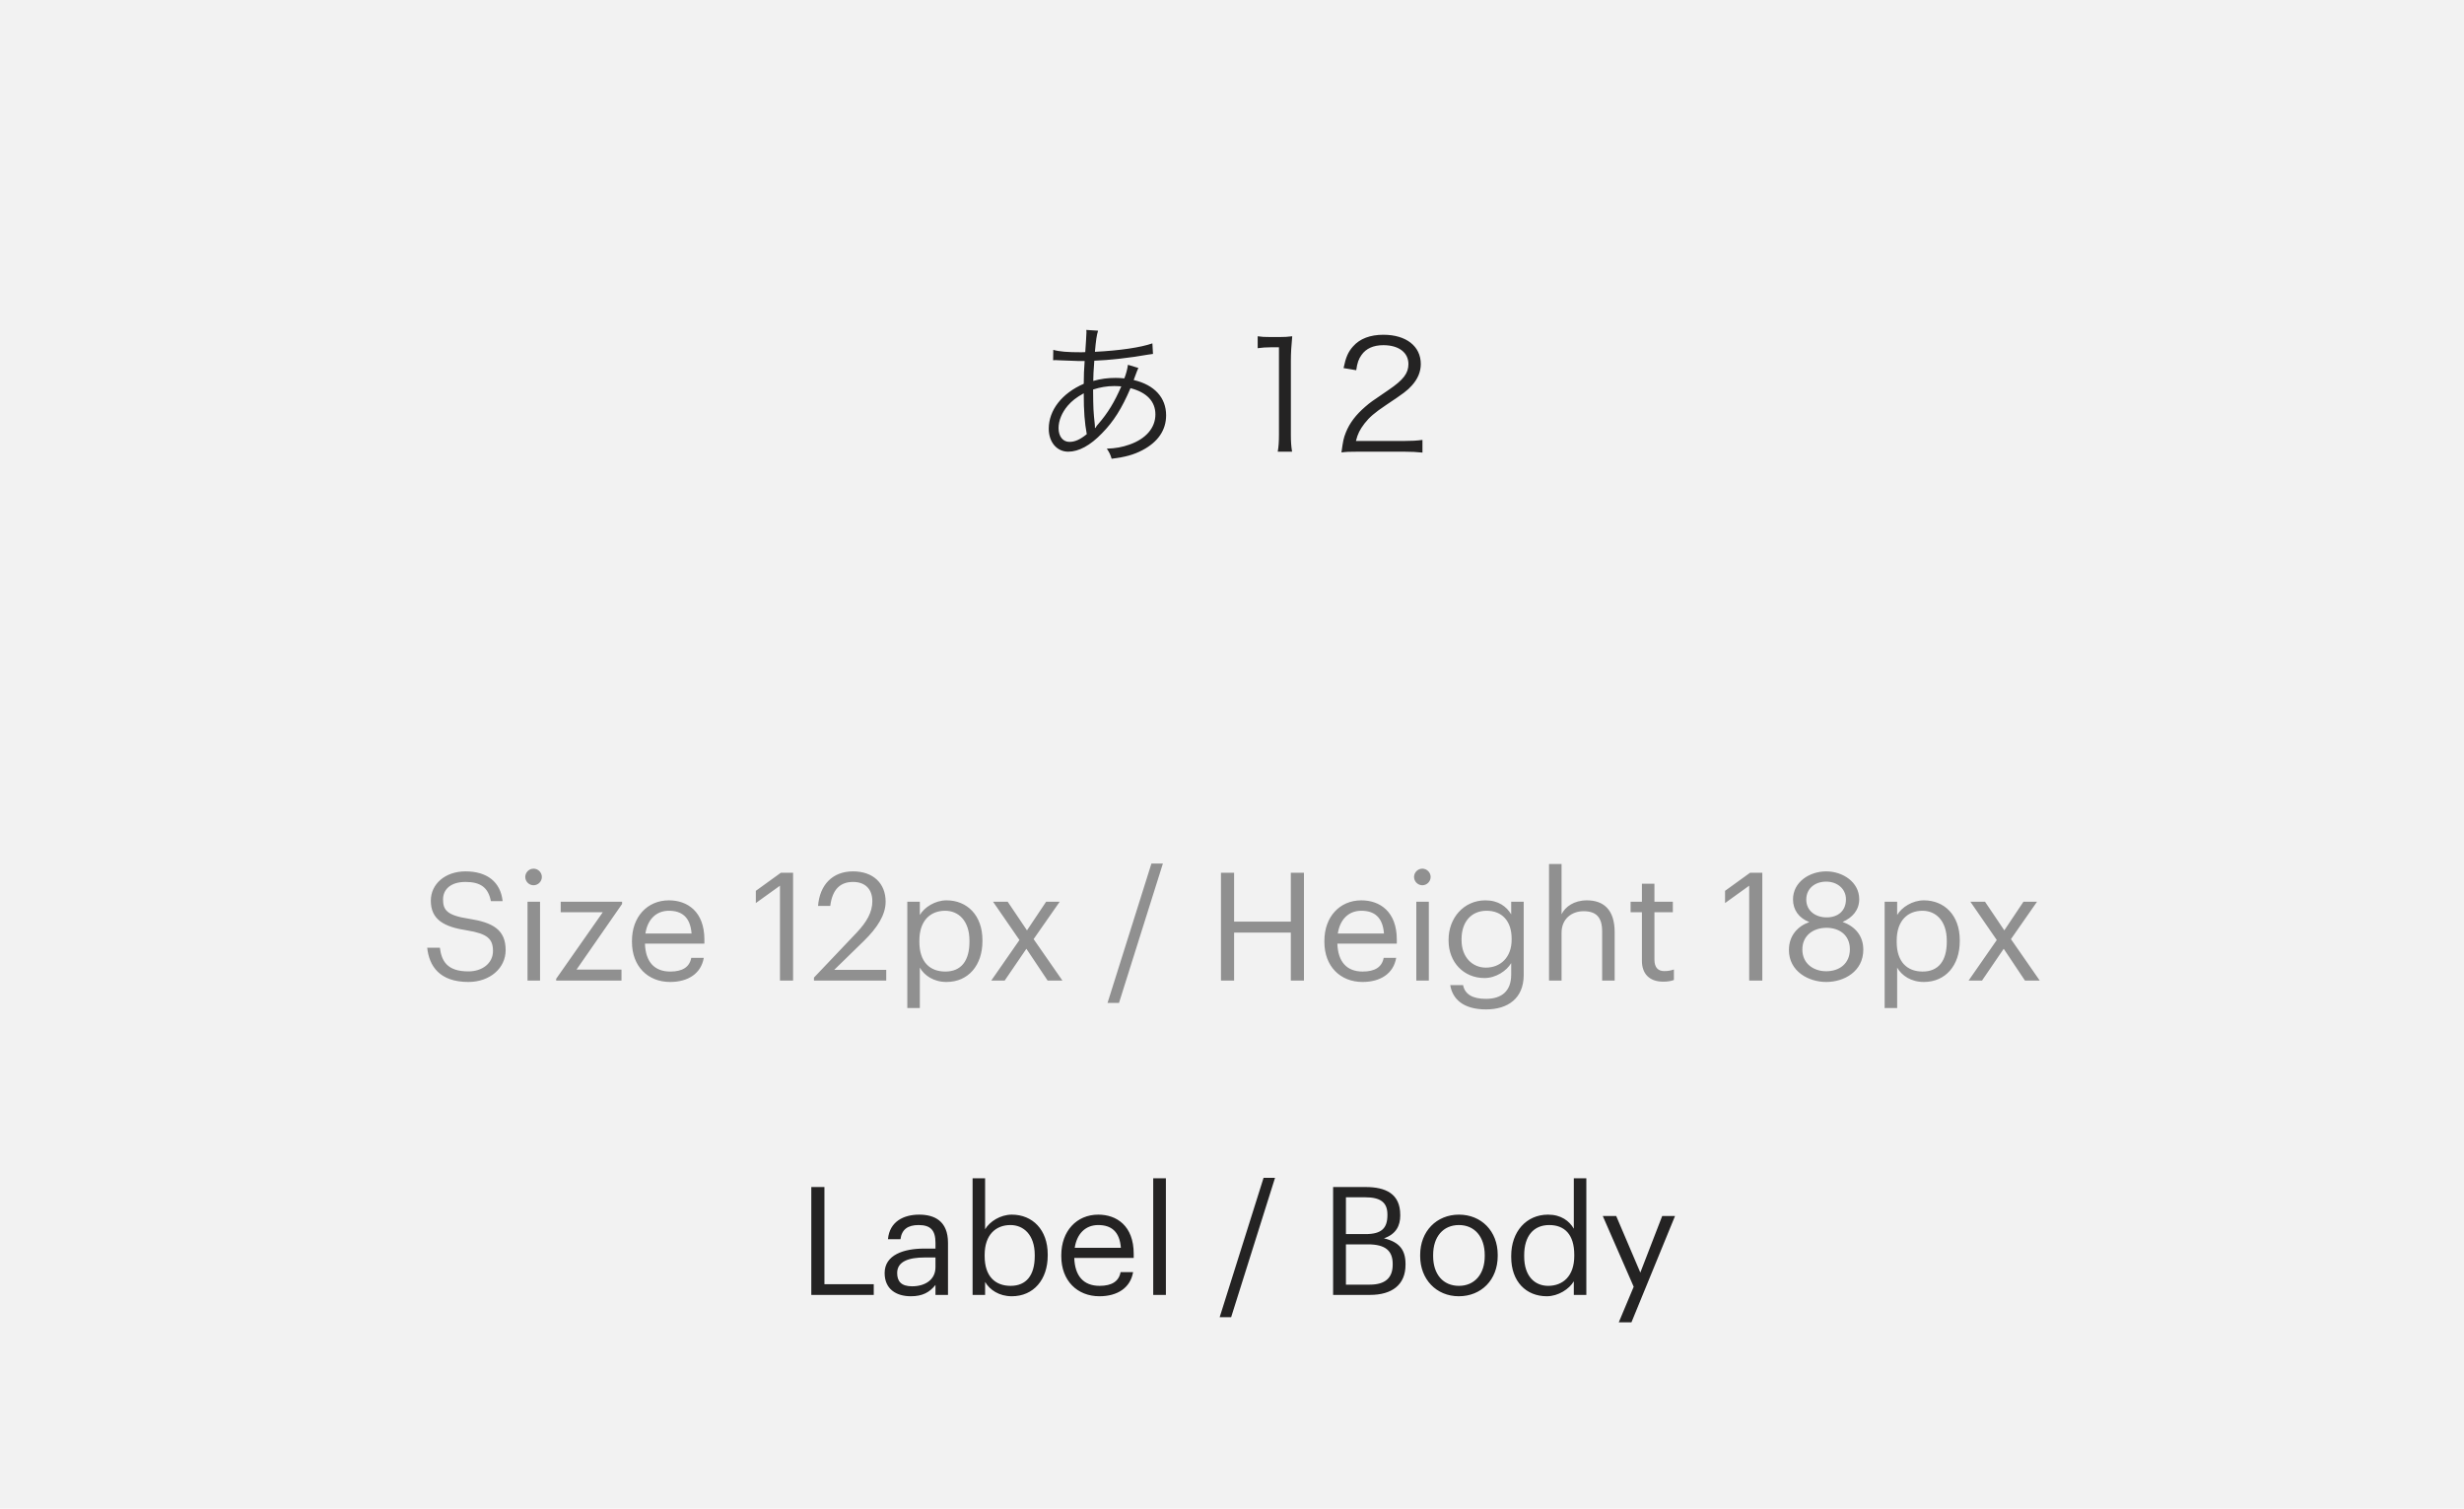
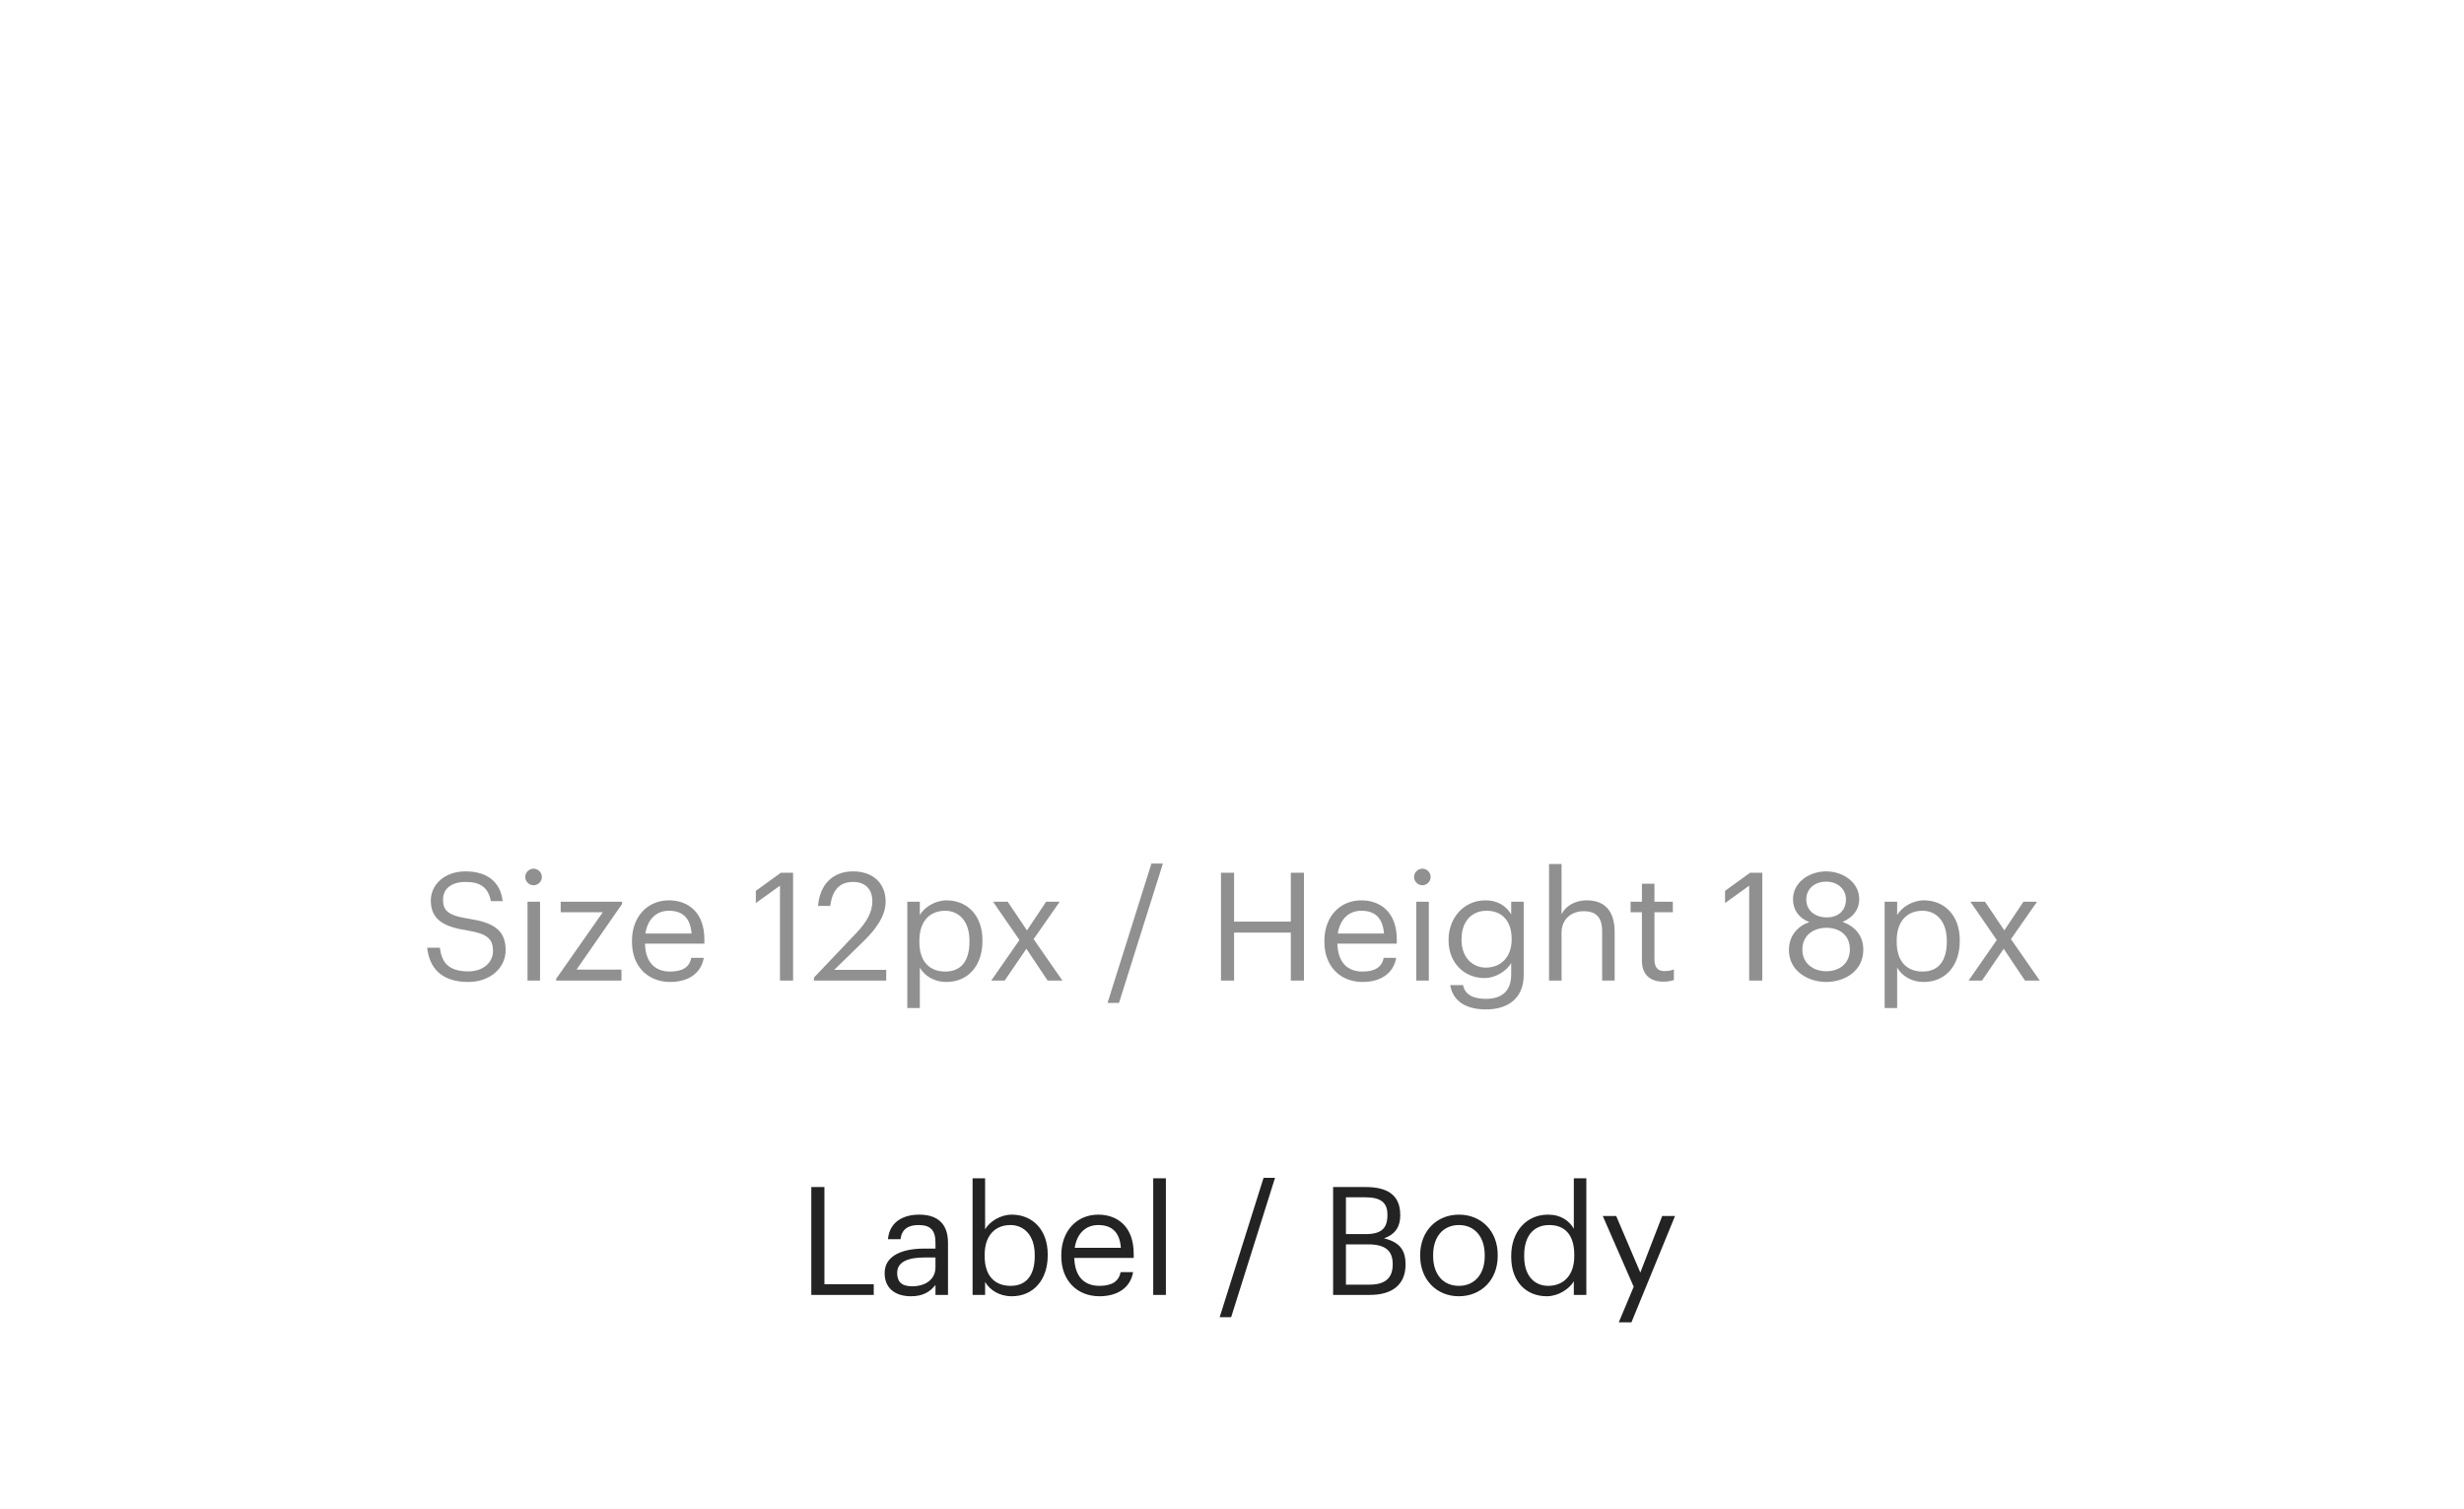
<svg xmlns="http://www.w3.org/2000/svg" width="196" height="120" viewBox="0 0 196 120" fill="none">
  <rect width="196" height="120" fill="#E5E5E5" />
  <rect width="1920" height="8899" transform="translate(-999 -5863)" fill="white" />
-   <rect x="-719" y="-5781" width="1640" height="8634" fill="#F7F7F7" />
  <g filter="url(#filter0_d)">
    <path d="M-435 -50C-435 -51.105 -434.105 -52 -433 -52H203C204.105 -52 205 -51.105 205 -50V265C205 266.105 204.105 267 203 267H-433C-434.105 267 -435 266.105 -435 265V-50Z" fill="white" />
    <path d="M-434.5 -50C-434.5 -50.828 -433.828 -51.5 -433 -51.5H203C203.828 -51.5 204.5 -50.828 204.5 -50V265C204.5 265.828 203.828 266.5 203 266.5H-433C-433.828 266.5 -434.5 265.828 -434.5 265V-50Z" stroke="#E9EDF5" />
  </g>
-   <rect width="196" height="120" fill="#F2F2F2" />
-   <path d="M83.771 28.656C83.855 28.644 83.915 28.644 83.963 28.644C83.987 28.644 84.071 28.644 84.179 28.656C85.139 28.692 85.679 28.716 85.799 28.716H86.279C86.219 29.592 86.219 29.652 86.207 30.528C84.467 31.284 83.423 32.628 83.423 34.104C83.423 35.172 84.071 35.928 84.971 35.928C85.811 35.928 86.723 35.436 87.647 34.476C88.583 33.528 89.231 32.496 89.927 30.876C91.223 31.212 91.907 31.932 91.907 32.964C91.907 34.032 91.151 34.908 89.843 35.364C89.267 35.568 88.751 35.664 88.043 35.688C88.259 36.012 88.319 36.144 88.427 36.492C89.507 36.36 90.191 36.168 90.875 35.808C92.111 35.16 92.759 34.212 92.759 33.036C92.759 31.632 91.835 30.612 90.179 30.228C90.383 29.664 90.515 29.34 90.551 29.268L89.723 29.016C89.675 29.376 89.579 29.736 89.435 30.096C89.135 30.072 88.991 30.06 88.739 30.06C88.103 30.06 87.575 30.132 86.963 30.3C86.975 29.712 86.975 29.712 87.047 28.692C88.163 28.656 89.987 28.452 91.295 28.212C91.523 28.176 91.559 28.176 91.715 28.152L91.667 27.312C90.755 27.636 89.051 27.888 87.095 27.984C87.179 27.048 87.239 26.64 87.347 26.304L86.411 26.244C86.423 26.328 86.423 26.4 86.423 26.424C86.423 26.508 86.399 26.976 86.387 27.108C86.339 27.72 86.339 27.72 86.327 28.008C86.111 28.02 86.063 28.02 86.027 28.02C84.923 28.02 84.287 27.972 83.783 27.828L83.771 28.656ZM86.207 31.284C86.207 32.736 86.279 33.612 86.447 34.536C85.907 34.968 85.511 35.148 85.067 35.148C84.551 35.148 84.203 34.716 84.203 34.056C84.203 33.456 84.467 32.82 84.935 32.268C85.271 31.884 85.619 31.608 86.207 31.284ZM87.095 34.032C87.095 33.972 87.095 33.912 87.095 33.9C87.095 33.828 87.095 33.804 87.083 33.732C86.975 32.736 86.963 32.532 86.951 30.984C87.503 30.804 88.067 30.708 88.619 30.708C88.751 30.708 88.811 30.708 89.195 30.732C88.643 31.992 88.139 32.832 87.359 33.732C87.263 33.828 87.251 33.852 87.131 34.044L87.095 34.032ZM100.043 27.696C100.391 27.648 100.703 27.624 101.087 27.624H101.735V34.572C101.735 35.124 101.711 35.508 101.639 35.928H102.779C102.707 35.484 102.683 35.136 102.683 34.572V28.74C102.683 28.092 102.719 27.48 102.791 26.748C102.395 26.796 102.203 26.808 101.795 26.808H101.039C100.583 26.808 100.355 26.796 100.043 26.748V27.696ZM111.674 35.928C112.274 35.928 112.67 35.952 113.15 36V34.992C112.694 35.052 112.286 35.076 111.686 35.076H107.858C108.002 34.5 108.17 34.176 108.542 33.684C108.938 33.18 109.322 32.844 110.27 32.208C111.638 31.296 111.95 31.068 112.31 30.66C112.778 30.144 113.018 29.568 113.018 28.956C113.018 27.54 111.854 26.628 110.042 26.628C108.986 26.628 108.17 26.94 107.63 27.552C107.234 27.996 107.054 28.416 106.874 29.28L107.882 29.448C107.966 28.848 108.074 28.56 108.302 28.236C108.662 27.72 109.25 27.456 110.042 27.456C111.266 27.456 112.034 28.044 112.034 28.956C112.034 29.688 111.638 30.216 110.45 31.02C109.058 31.968 109.034 31.98 108.614 32.34C107.858 32.988 107.354 33.648 107.054 34.404C106.874 34.86 106.838 35.04 106.706 35.988C107.09 35.94 107.27 35.928 108.026 35.928H111.674Z" fill="#242323" />
  <path d="M64.535 103H69.503V102.148H65.579V94.42H64.535V103ZM72.457 103.108C73.381 103.108 73.945 102.796 74.413 102.208V103H75.409V98.86C75.409 97.108 74.317 96.616 73.117 96.616C71.905 96.616 70.765 97.144 70.633 98.572H71.629C71.725 97.804 72.205 97.444 73.069 97.444C74.029 97.444 74.413 97.864 74.413 98.86V99.316H73.513C71.905 99.316 70.369 99.808 70.369 101.26C70.369 102.544 71.293 103.108 72.457 103.108ZM72.553 102.316C71.677 102.316 71.365 101.908 71.365 101.26C71.365 100.336 72.289 100.024 73.549 100.024H74.413V100.804C74.413 101.776 73.609 102.316 72.553 102.316ZM80.485 103.108C82.213 103.108 83.341 101.788 83.341 99.868V99.772C83.341 97.816 82.129 96.616 80.485 96.616C79.573 96.616 78.721 97.168 78.361 97.78V93.724H77.365V103H78.361V101.968C78.721 102.592 79.465 103.108 80.485 103.108ZM80.389 102.28C79.165 102.28 78.325 101.524 78.325 99.916V99.82C78.325 98.212 79.213 97.444 80.377 97.444C81.433 97.444 82.309 98.236 82.309 99.82V99.916C82.309 101.44 81.637 102.28 80.389 102.28ZM87.457 103.108C88.873 103.108 89.917 102.448 90.133 101.188H89.137C89.005 101.92 88.441 102.28 87.469 102.28C86.185 102.28 85.501 101.488 85.453 100.06H90.181V99.736C90.181 97.492 88.813 96.616 87.361 96.616C85.633 96.616 84.421 97.936 84.421 99.832V99.928C84.421 101.86 85.681 103.108 87.457 103.108ZM85.489 99.256C85.657 98.14 86.341 97.444 87.361 97.444C88.393 97.444 89.065 97.96 89.161 99.256H85.489ZM91.733 103H92.741V93.724H91.733V103ZM97.019 104.776H97.931L101.423 93.688H100.511L97.019 104.776ZM106.043 103H108.983C110.699 103 111.803 102.22 111.803 100.6V100.552C111.803 99.436 111.335 98.8 110.087 98.5C111.071 98.164 111.383 97.468 111.383 96.688V96.64C111.383 94.948 110.219 94.42 108.623 94.42H106.043V103ZM107.063 98.164V95.236H108.599C109.799 95.236 110.363 95.632 110.363 96.604V96.652C110.363 97.708 109.883 98.164 108.623 98.164H107.063ZM107.063 102.184V98.98H108.815C110.195 98.98 110.783 99.484 110.783 100.54V100.588C110.783 101.632 110.207 102.184 108.959 102.184H107.063ZM116.04 103.108C117.828 103.108 119.136 101.8 119.136 99.904V99.808C119.136 97.924 117.828 96.616 116.052 96.616C114.276 96.616 112.968 97.936 112.968 99.82V99.916C112.968 101.752 114.252 103.108 116.04 103.108ZM116.052 102.28C114.78 102.28 114 101.344 114 99.916V99.82C114 98.38 114.792 97.444 116.052 97.444C117.3 97.444 118.104 98.38 118.104 99.832V99.916C118.104 101.332 117.312 102.28 116.052 102.28ZM123.042 103.108C123.954 103.108 124.83 102.532 125.19 101.92V103H126.186V93.724H125.19V97.732C124.83 97.12 124.182 96.616 123.138 96.616C121.41 96.616 120.21 97.972 120.21 99.892V99.988C120.21 101.944 121.398 103.108 123.042 103.108ZM123.15 102.28C122.094 102.28 121.242 101.524 121.242 99.94V99.844C121.242 98.32 121.986 97.444 123.234 97.444C124.458 97.444 125.226 98.2 125.226 99.808V99.904C125.226 101.512 124.314 102.28 123.15 102.28ZM128.765 105.184H129.773L133.241 96.724H132.221L130.481 101.224L128.561 96.724H127.493L129.953 102.352L128.765 105.184Z" fill="#242323" />
  <path d="M37.258 78.108C38.962 78.108 40.222 77.016 40.222 75.576C40.222 73.956 39.214 73.38 37.306 73.08C35.554 72.816 35.242 72.384 35.242 71.544C35.242 70.74 35.854 70.152 37.03 70.152C38.218 70.152 38.842 70.596 39.046 71.676H39.982C39.814 70.152 38.746 69.312 37.03 69.312C35.41 69.312 34.27 70.32 34.27 71.64C34.27 73.164 35.338 73.728 37.138 74.004C38.77 74.268 39.214 74.676 39.214 75.648C39.214 76.62 38.362 77.268 37.258 77.268C35.53 77.268 35.122 76.404 34.99 75.384H33.982C34.138 76.848 34.966 78.108 37.258 78.108ZM42.442 70.416C42.802 70.416 43.102 70.116 43.102 69.756C43.102 69.396 42.802 69.096 42.442 69.096C42.082 69.096 41.782 69.396 41.782 69.756C41.782 70.116 42.082 70.416 42.442 70.416ZM41.962 78H42.958V71.724H41.962V78ZM44.24 78H49.436V77.124H45.86L49.484 71.904V71.724H44.6V72.564H47.948L44.24 77.856V78ZM53.306 78.108C54.722 78.108 55.767 77.448 55.983 76.188H54.986C54.855 76.92 54.291 77.28 53.319 77.28C52.035 77.28 51.35 76.488 51.303 75.06H56.031V74.736C56.031 72.492 54.663 71.616 53.211 71.616C51.483 71.616 50.27 72.936 50.27 74.832V74.928C50.27 76.86 51.531 78.108 53.306 78.108ZM51.339 74.256C51.507 73.14 52.191 72.444 53.211 72.444C54.242 72.444 54.914 72.96 55.011 74.256H51.339ZM62.043 78H63.087V69.42H62.115L60.123 70.86V71.832L62.043 70.452V78ZM64.748 78H70.496V77.148H66.356L68.719 74.844C69.775 73.812 70.448 72.78 70.448 71.724C70.448 70.248 69.439 69.312 67.856 69.312C66.224 69.312 65.204 70.38 65.072 72.06H66.043C66.212 70.716 66.859 70.152 67.856 70.152C68.828 70.152 69.391 70.728 69.391 71.688C69.391 72.564 68.936 73.344 68.156 74.172L64.748 77.76V78ZM72.172 80.184H73.168V76.968C73.528 77.592 74.26 78.108 75.292 78.108C77.02 78.108 78.148 76.788 78.148 74.868V74.772C78.148 72.816 76.936 71.616 75.292 71.616C74.38 71.616 73.528 72.168 73.168 72.78V71.724H72.172V80.184ZM75.196 77.28C73.972 77.28 73.132 76.524 73.132 74.916V74.82C73.132 73.212 74.02 72.444 75.184 72.444C76.24 72.444 77.116 73.236 77.116 74.82V74.916C77.116 76.44 76.444 77.28 75.196 77.28ZM78.848 78H79.916L81.644 75.468L83.336 78H84.512L82.22 74.7L84.296 71.724H83.216L81.692 74.004L80.156 71.724H78.992L81.092 74.772L78.848 78ZM88.099 79.776H89.011L92.503 68.688H91.591L88.099 79.776ZM97.123 78H98.167V74.184H102.679V78H103.723V69.42H102.679V73.308H98.167V69.42H97.123V78ZM108.385 78.108C109.801 78.108 110.845 77.448 111.061 76.188H110.065C109.933 76.92 109.369 77.28 108.397 77.28C107.113 77.28 106.429 76.488 106.381 75.06H111.109V74.736C111.109 72.492 109.741 71.616 108.289 71.616C106.561 71.616 105.349 72.936 105.349 74.832V74.928C105.349 76.86 106.609 78.108 108.385 78.108ZM106.417 74.256C106.585 73.14 107.269 72.444 108.289 72.444C109.321 72.444 109.993 72.96 110.089 74.256H106.417ZM113.141 70.416C113.501 70.416 113.801 70.116 113.801 69.756C113.801 69.396 113.501 69.096 113.141 69.096C112.781 69.096 112.481 69.396 112.481 69.756C112.481 70.116 112.781 70.416 113.141 70.416ZM112.661 78H113.657V71.724H112.661V78ZM118.204 80.292C119.956 80.292 121.192 79.404 121.204 77.58V71.724H120.208V72.732C119.848 72.12 119.2 71.616 118.156 71.616C116.428 71.616 115.228 73.032 115.228 74.736V74.82C115.228 76.548 116.44 77.796 118.084 77.796C118.996 77.796 119.848 77.22 120.208 76.608V77.52C120.208 78.864 119.428 79.452 118.192 79.452C117.124 79.452 116.524 79.08 116.38 78.36H115.36C115.528 79.416 116.344 80.292 118.204 80.292ZM118.192 76.968C117.136 76.968 116.26 76.152 116.26 74.784V74.688C116.26 73.368 117.004 72.444 118.252 72.444C119.476 72.444 120.244 73.26 120.244 74.664V74.748C120.244 76.152 119.356 76.968 118.192 76.968ZM123.219 78H124.215V74.196C124.215 73.068 125.043 72.48 125.967 72.48C126.975 72.48 127.443 72.972 127.443 74.076V78H128.439V74.148C128.439 72.324 127.527 71.616 126.231 71.616C125.199 71.616 124.503 72.132 124.215 72.72V68.724H123.219V78ZM132.299 78.084C132.707 78.084 132.947 78.024 133.151 77.952V77.112C132.935 77.196 132.695 77.244 132.383 77.244C131.879 77.244 131.603 76.944 131.603 76.332V72.564H133.067V71.724H131.603V70.296H130.607V71.724H129.707V72.564H130.607V76.428C130.607 77.412 131.159 78.084 132.299 78.084ZM139.14 78H140.184V69.42H139.212L137.22 70.86V71.832L139.14 70.452V78ZM145.265 78.108C146.717 78.108 148.217 77.256 148.217 75.54C148.217 74.436 147.569 73.692 146.573 73.332C147.365 72.984 147.893 72.384 147.893 71.52C147.893 70.176 146.597 69.312 145.265 69.312C143.945 69.312 142.625 70.152 142.625 71.544C142.625 72.384 143.105 73.032 143.921 73.344C143.009 73.668 142.301 74.412 142.301 75.564C142.301 77.268 143.861 78.108 145.265 78.108ZM145.301 72.972C144.425 72.972 143.681 72.456 143.681 71.556C143.681 70.668 144.377 70.128 145.265 70.128C146.153 70.128 146.837 70.704 146.837 71.532C146.837 72.444 146.213 72.972 145.301 72.972ZM145.265 77.256C144.269 77.256 143.369 76.656 143.369 75.528C143.369 74.388 144.269 73.8 145.289 73.8C146.309 73.8 147.149 74.376 147.149 75.504C147.149 76.644 146.321 77.256 145.265 77.256ZM149.914 80.184H150.91V76.968C151.27 77.592 152.002 78.108 153.034 78.108C154.762 78.108 155.89 76.788 155.89 74.868V74.772C155.89 72.816 154.678 71.616 153.034 71.616C152.122 71.616 151.27 72.168 150.91 72.78V71.724H149.914V80.184ZM152.938 77.28C151.714 77.28 150.874 76.524 150.874 74.916V74.82C150.874 73.212 151.762 72.444 152.926 72.444C153.982 72.444 154.858 73.236 154.858 74.82V74.916C154.858 76.44 154.186 77.28 152.938 77.28ZM156.59 78H157.658L159.386 75.468L161.078 78H162.254L159.962 74.7L162.038 71.724H160.958L159.434 74.004L157.898 71.724H156.734L158.834 74.772L156.59 78Z" fill="#909090" />
  <defs>
    <filter id="filter0_d" x="-439" y="-52" width="648" height="327" filterUnits="userSpaceOnUse" color-interpolation-filters="sRGB">
      <feFlood flood-opacity="0" result="BackgroundImageFix" />
      <feColorMatrix in="SourceAlpha" type="matrix" values="0 0 0 0 0 0 0 0 0 0 0 0 0 0 0 0 0 0 127 0" />
      <feOffset dy="4" />
      <feGaussianBlur stdDeviation="2" />
      <feColorMatrix type="matrix" values="0 0 0 0 0 0 0 0 0 0 0 0 0 0 0 0 0 0 0.01 0" />
      <feBlend mode="normal" in2="BackgroundImageFix" result="effect1_dropShadow" />
      <feBlend mode="normal" in="SourceGraphic" in2="effect1_dropShadow" result="shape" />
    </filter>
  </defs>
</svg>